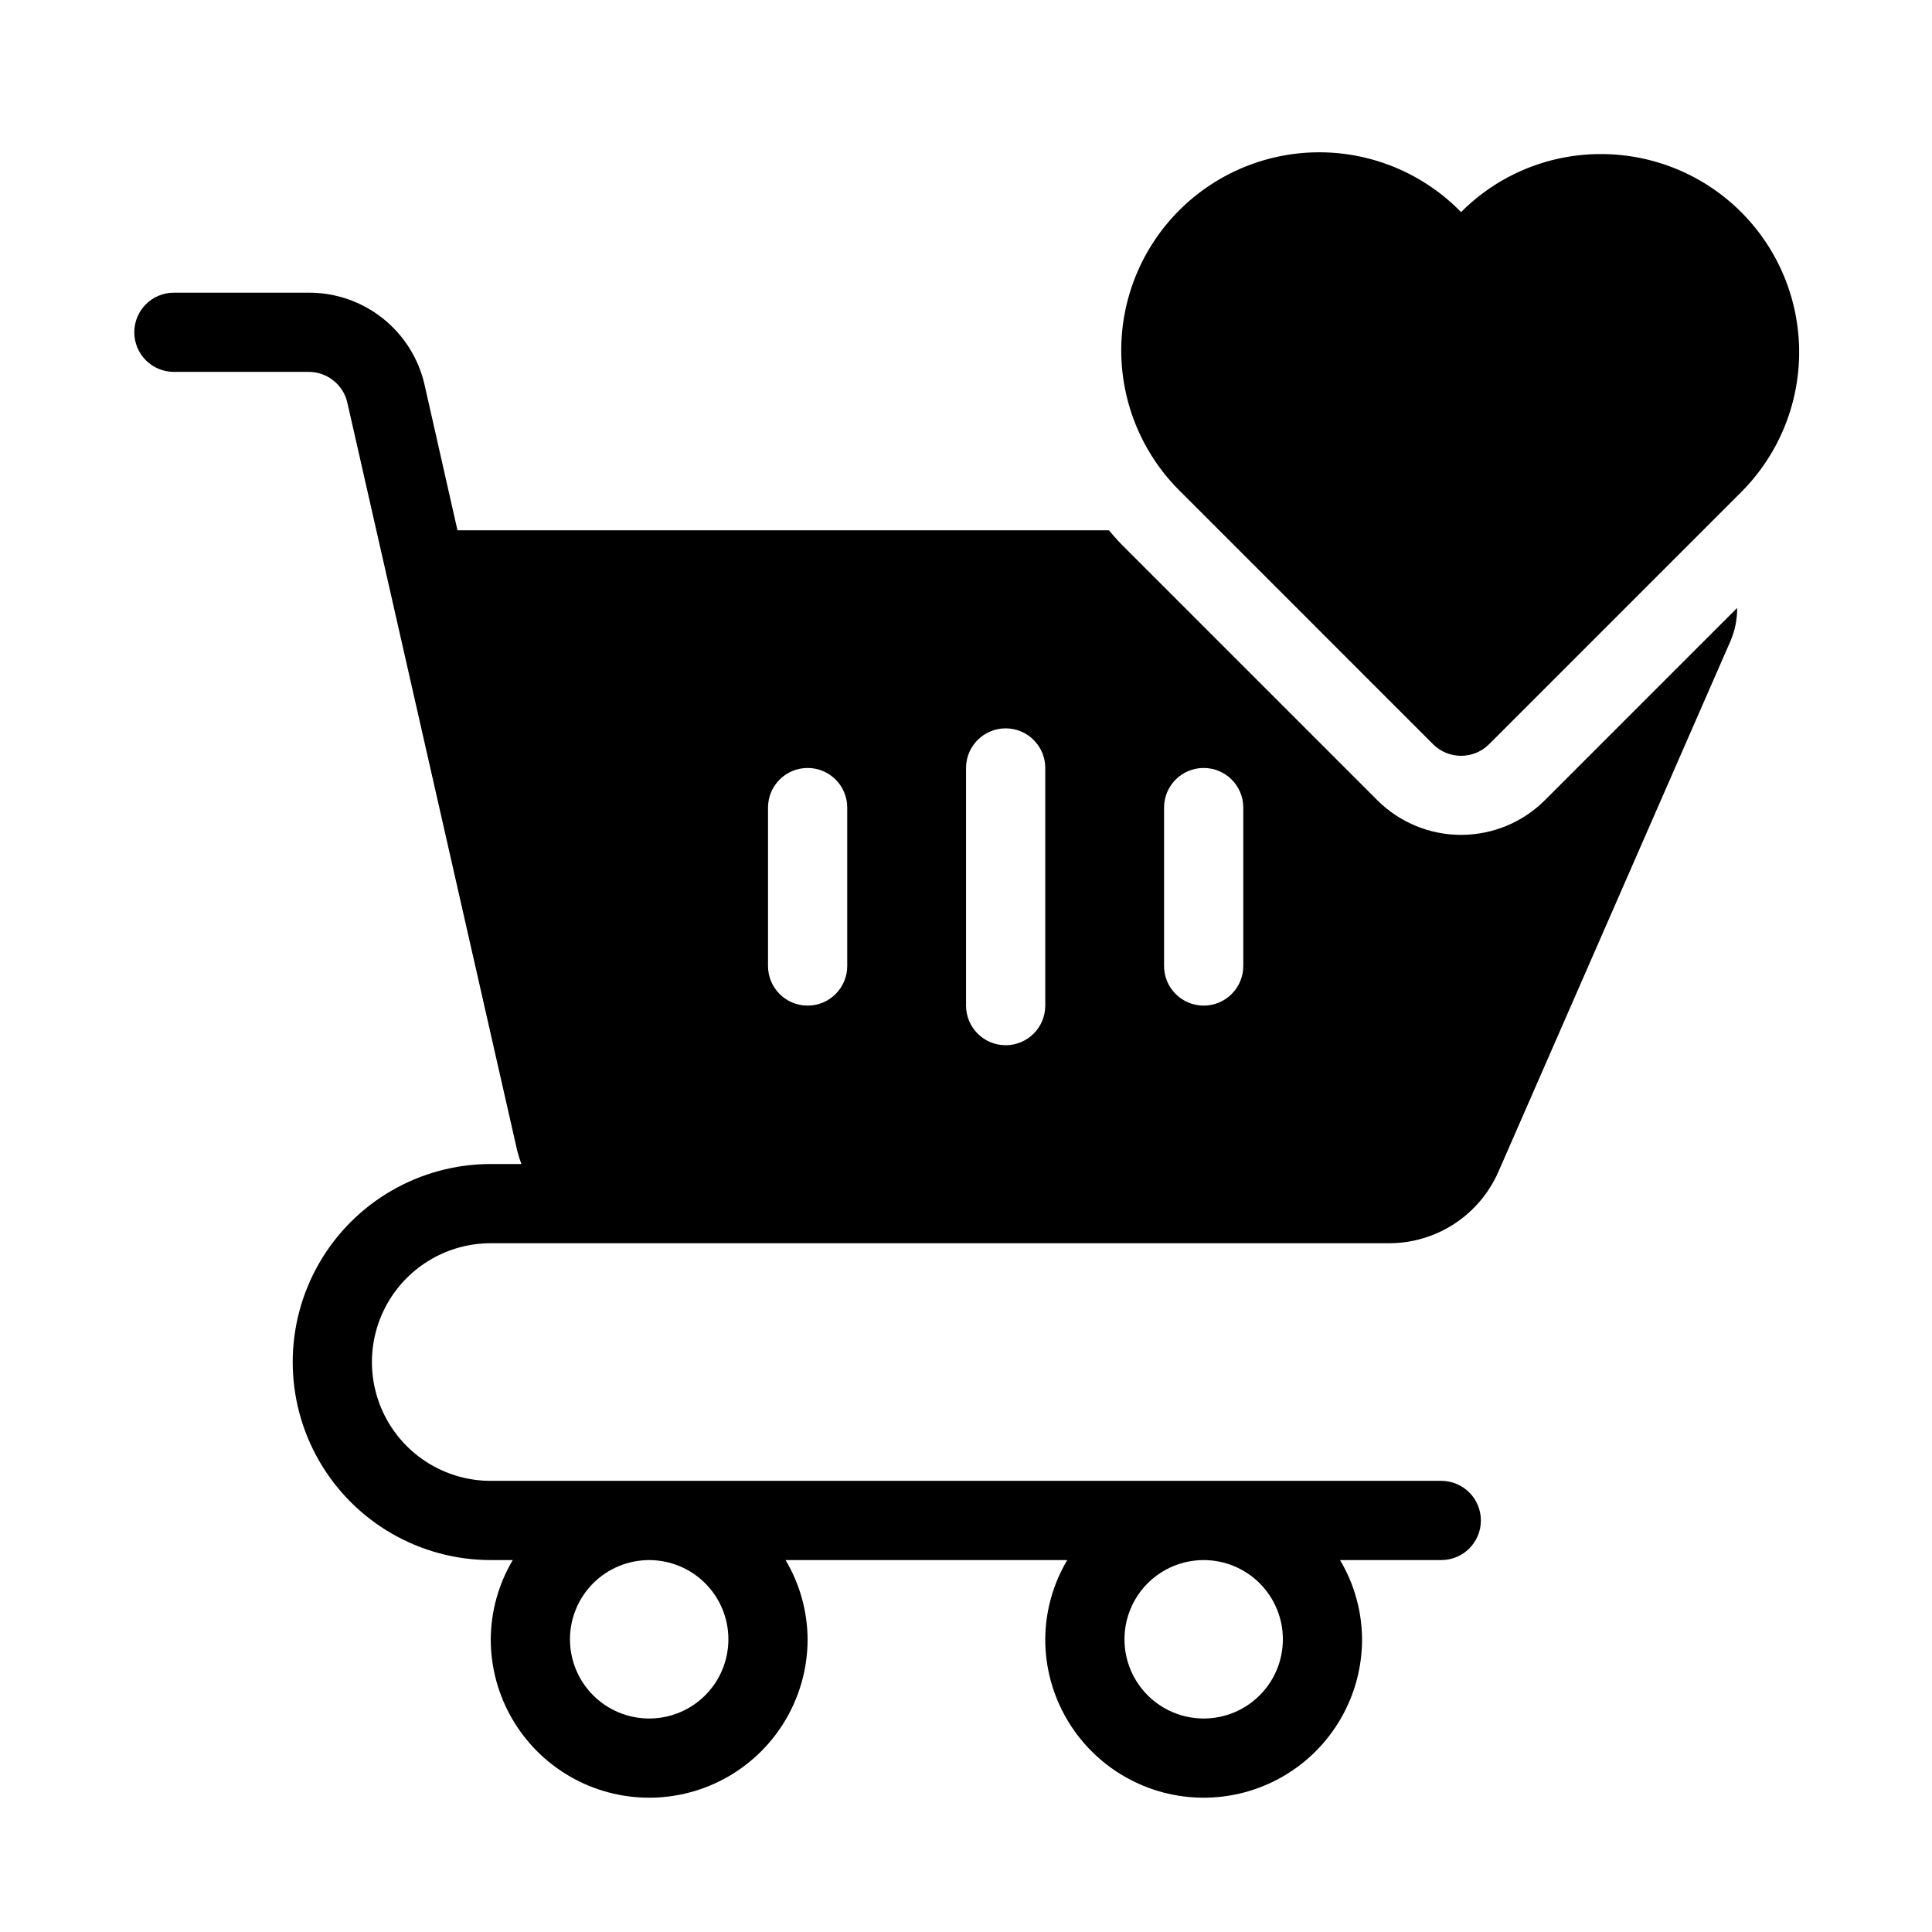
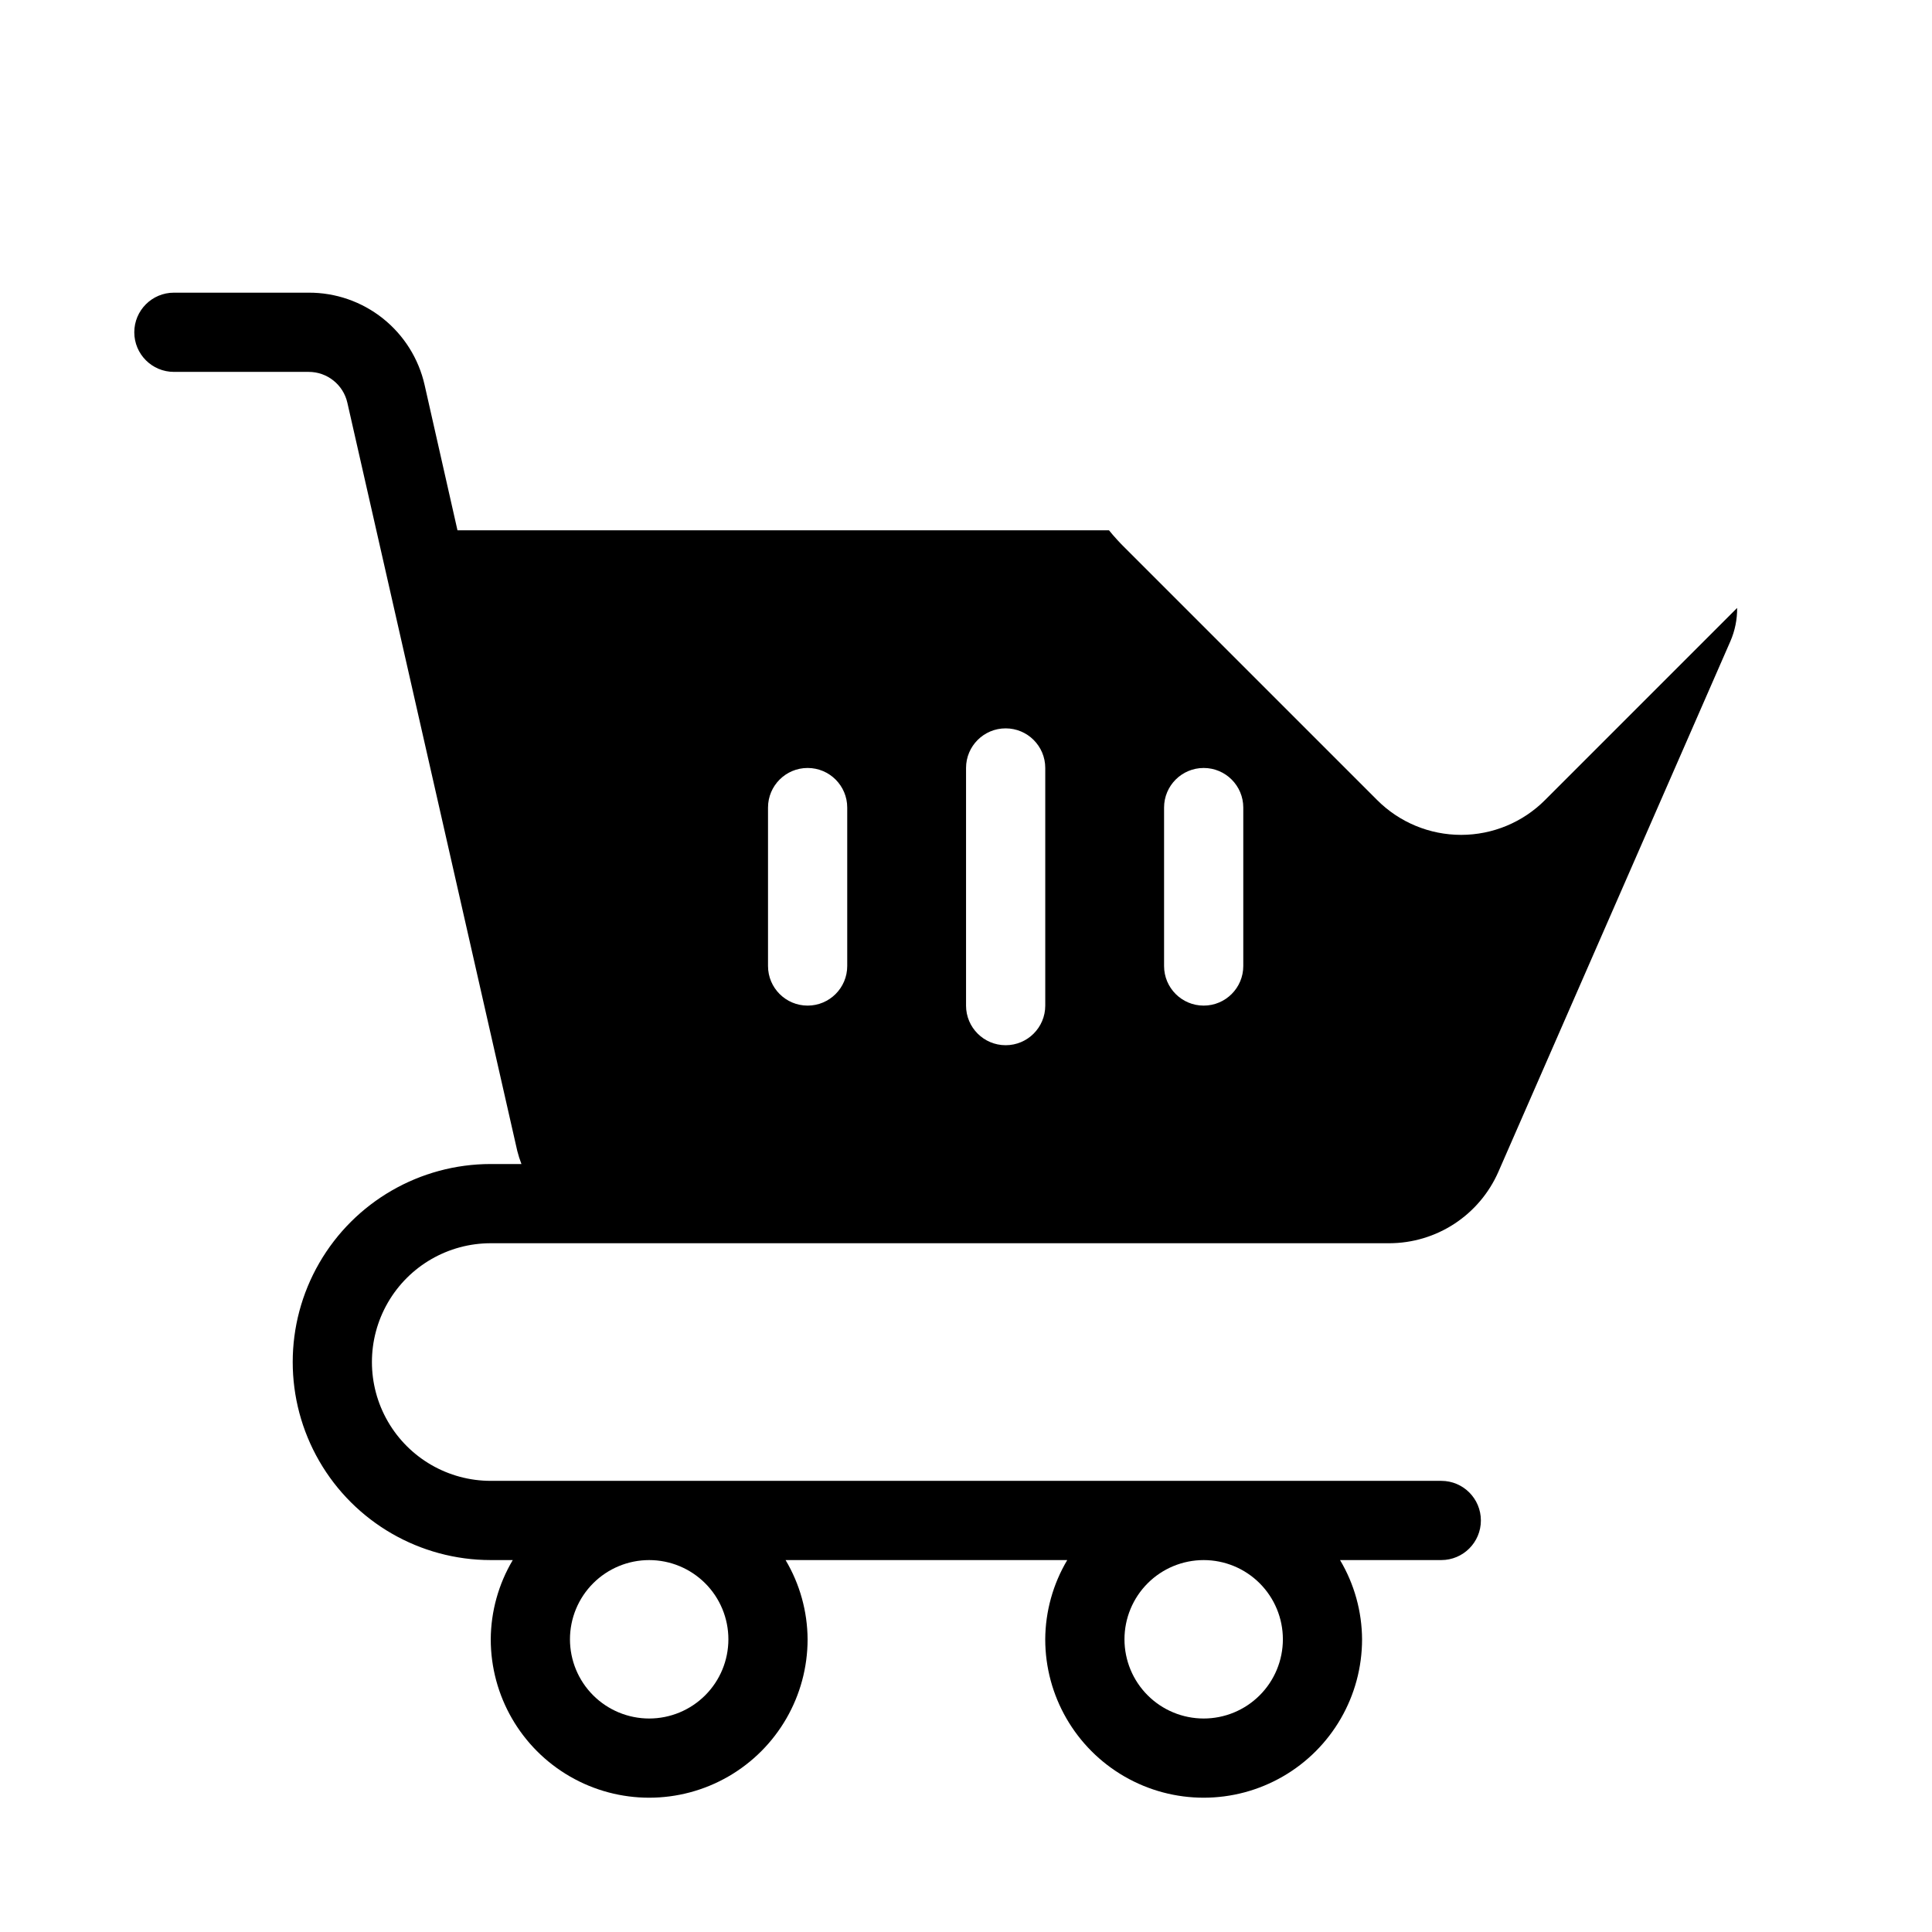
<svg xmlns="http://www.w3.org/2000/svg" fill="#000000" width="800px" height="800px" version="1.1" viewBox="144 144 512 512">
  <g>
    <path d="m604.36 305.11-50.906 50.906c-5.894 5.914-13.902 9.234-22.25 9.234-8.352 0-16.355-3.32-22.25-9.234l-66.754-66.754h-0.004c-1.52-1.496-2.953-3.07-4.301-4.723h-172.66l-8.711-38.52c-1.574-6.973-5.481-13.195-11.074-17.641-5.594-4.449-12.535-6.856-19.68-6.816h-35.688c-5.797 0-10.496 4.699-10.496 10.496s4.699 10.496 10.496 10.496h35.688c4.922-0.023 9.203 3.383 10.285 8.188l45.027 198.27c0.301 1.176 0.668 2.332 1.102 3.465h-8.133c-18.75 0-36.074 10-45.449 26.238s-9.375 36.242 0 52.48 26.699 26.238 45.449 26.238h5.836c-3.777 6.356-5.793 13.602-5.836 20.992 0 15 8 28.859 20.992 36.359 12.988 7.5 28.992 7.5 41.984 0 12.988-7.5 20.992-21.359 20.992-36.359-0.043-7.391-2.059-14.637-5.836-20.992h74.648c-3.781 6.356-5.793 13.602-5.836 20.992 0 15 8 28.859 20.992 36.359 12.988 7.5 28.992 7.5 41.98 0 12.992-7.5 20.992-21.359 20.992-36.359-0.043-7.391-2.055-14.637-5.836-20.992h26.828c5.797 0 10.496-4.699 10.496-10.496s-4.699-10.496-10.496-10.496h-251.9c-11.25 0-21.645-6-27.27-15.742s-5.625-21.746 0-31.488c5.625-9.742 16.02-15.742 27.27-15.742h238.15c6.125-0.016 12.113-1.809 17.238-5.164 5.125-3.356 9.164-8.125 11.629-13.73l61.504-140.65c1.207-2.781 1.812-5.785 1.785-8.816zm-267.33 273.32c0 5.57-2.211 10.91-6.148 14.844-3.938 3.938-9.277 6.148-14.844 6.148-5.57 0-10.906-2.211-14.844-6.148-3.938-3.934-6.148-9.273-6.148-14.844 0-5.566 2.211-10.906 6.148-14.844 3.938-3.934 9.273-6.148 14.844-6.148 5.566 0 10.906 2.215 14.844 6.148 3.938 3.938 6.148 9.277 6.148 14.844zm146.95 0h-0.004c0 5.57-2.211 10.91-6.148 14.844-3.934 3.938-9.273 6.148-14.84 6.148-5.57 0-10.91-2.211-14.844-6.148-3.938-3.934-6.148-9.273-6.148-14.844 0-5.566 2.211-10.906 6.148-14.844 3.934-3.934 9.273-6.148 14.844-6.148 5.566 0 10.906 2.215 14.84 6.148 3.938 3.938 6.148 9.277 6.148 14.844zm-83.969-230.91c0-5.797 4.699-10.496 10.496-10.496s10.496 4.699 10.496 10.496v62.977c0 5.797-4.699 10.496-10.496 10.496s-10.496-4.699-10.496-10.496zm-52.48 10.496c0-5.797 4.699-10.496 10.496-10.496s10.496 4.699 10.496 10.496v41.984c0 5.797-4.699 10.496-10.496 10.496s-10.496-4.699-10.496-10.496zm125.95 41.984c0 5.797-4.699 10.496-10.496 10.496-5.797 0-10.496-4.699-10.496-10.496v-41.984c0-5.797 4.699-10.496 10.496-10.496 5.797 0 10.496 4.699 10.496 10.496z" />
-     <path d="m568.3 184.83c-13.922-0.031-27.285 5.504-37.102 15.379-9.797-10.051-23.211-15.758-37.242-15.848-14.035-0.09-27.52 5.445-37.445 15.367-9.922 9.926-15.457 23.41-15.371 37.441 0.09 14.035 5.793 27.449 15.84 37.246l66.797 66.809c4.098 4.094 10.742 4.094 14.844 0l66.797-66.797c9.844-9.844 15.375-23.195 15.375-37.113 0-13.922-5.531-27.273-15.375-37.113-9.844-9.844-23.195-15.371-37.117-15.371z" />
  </g>
</svg>